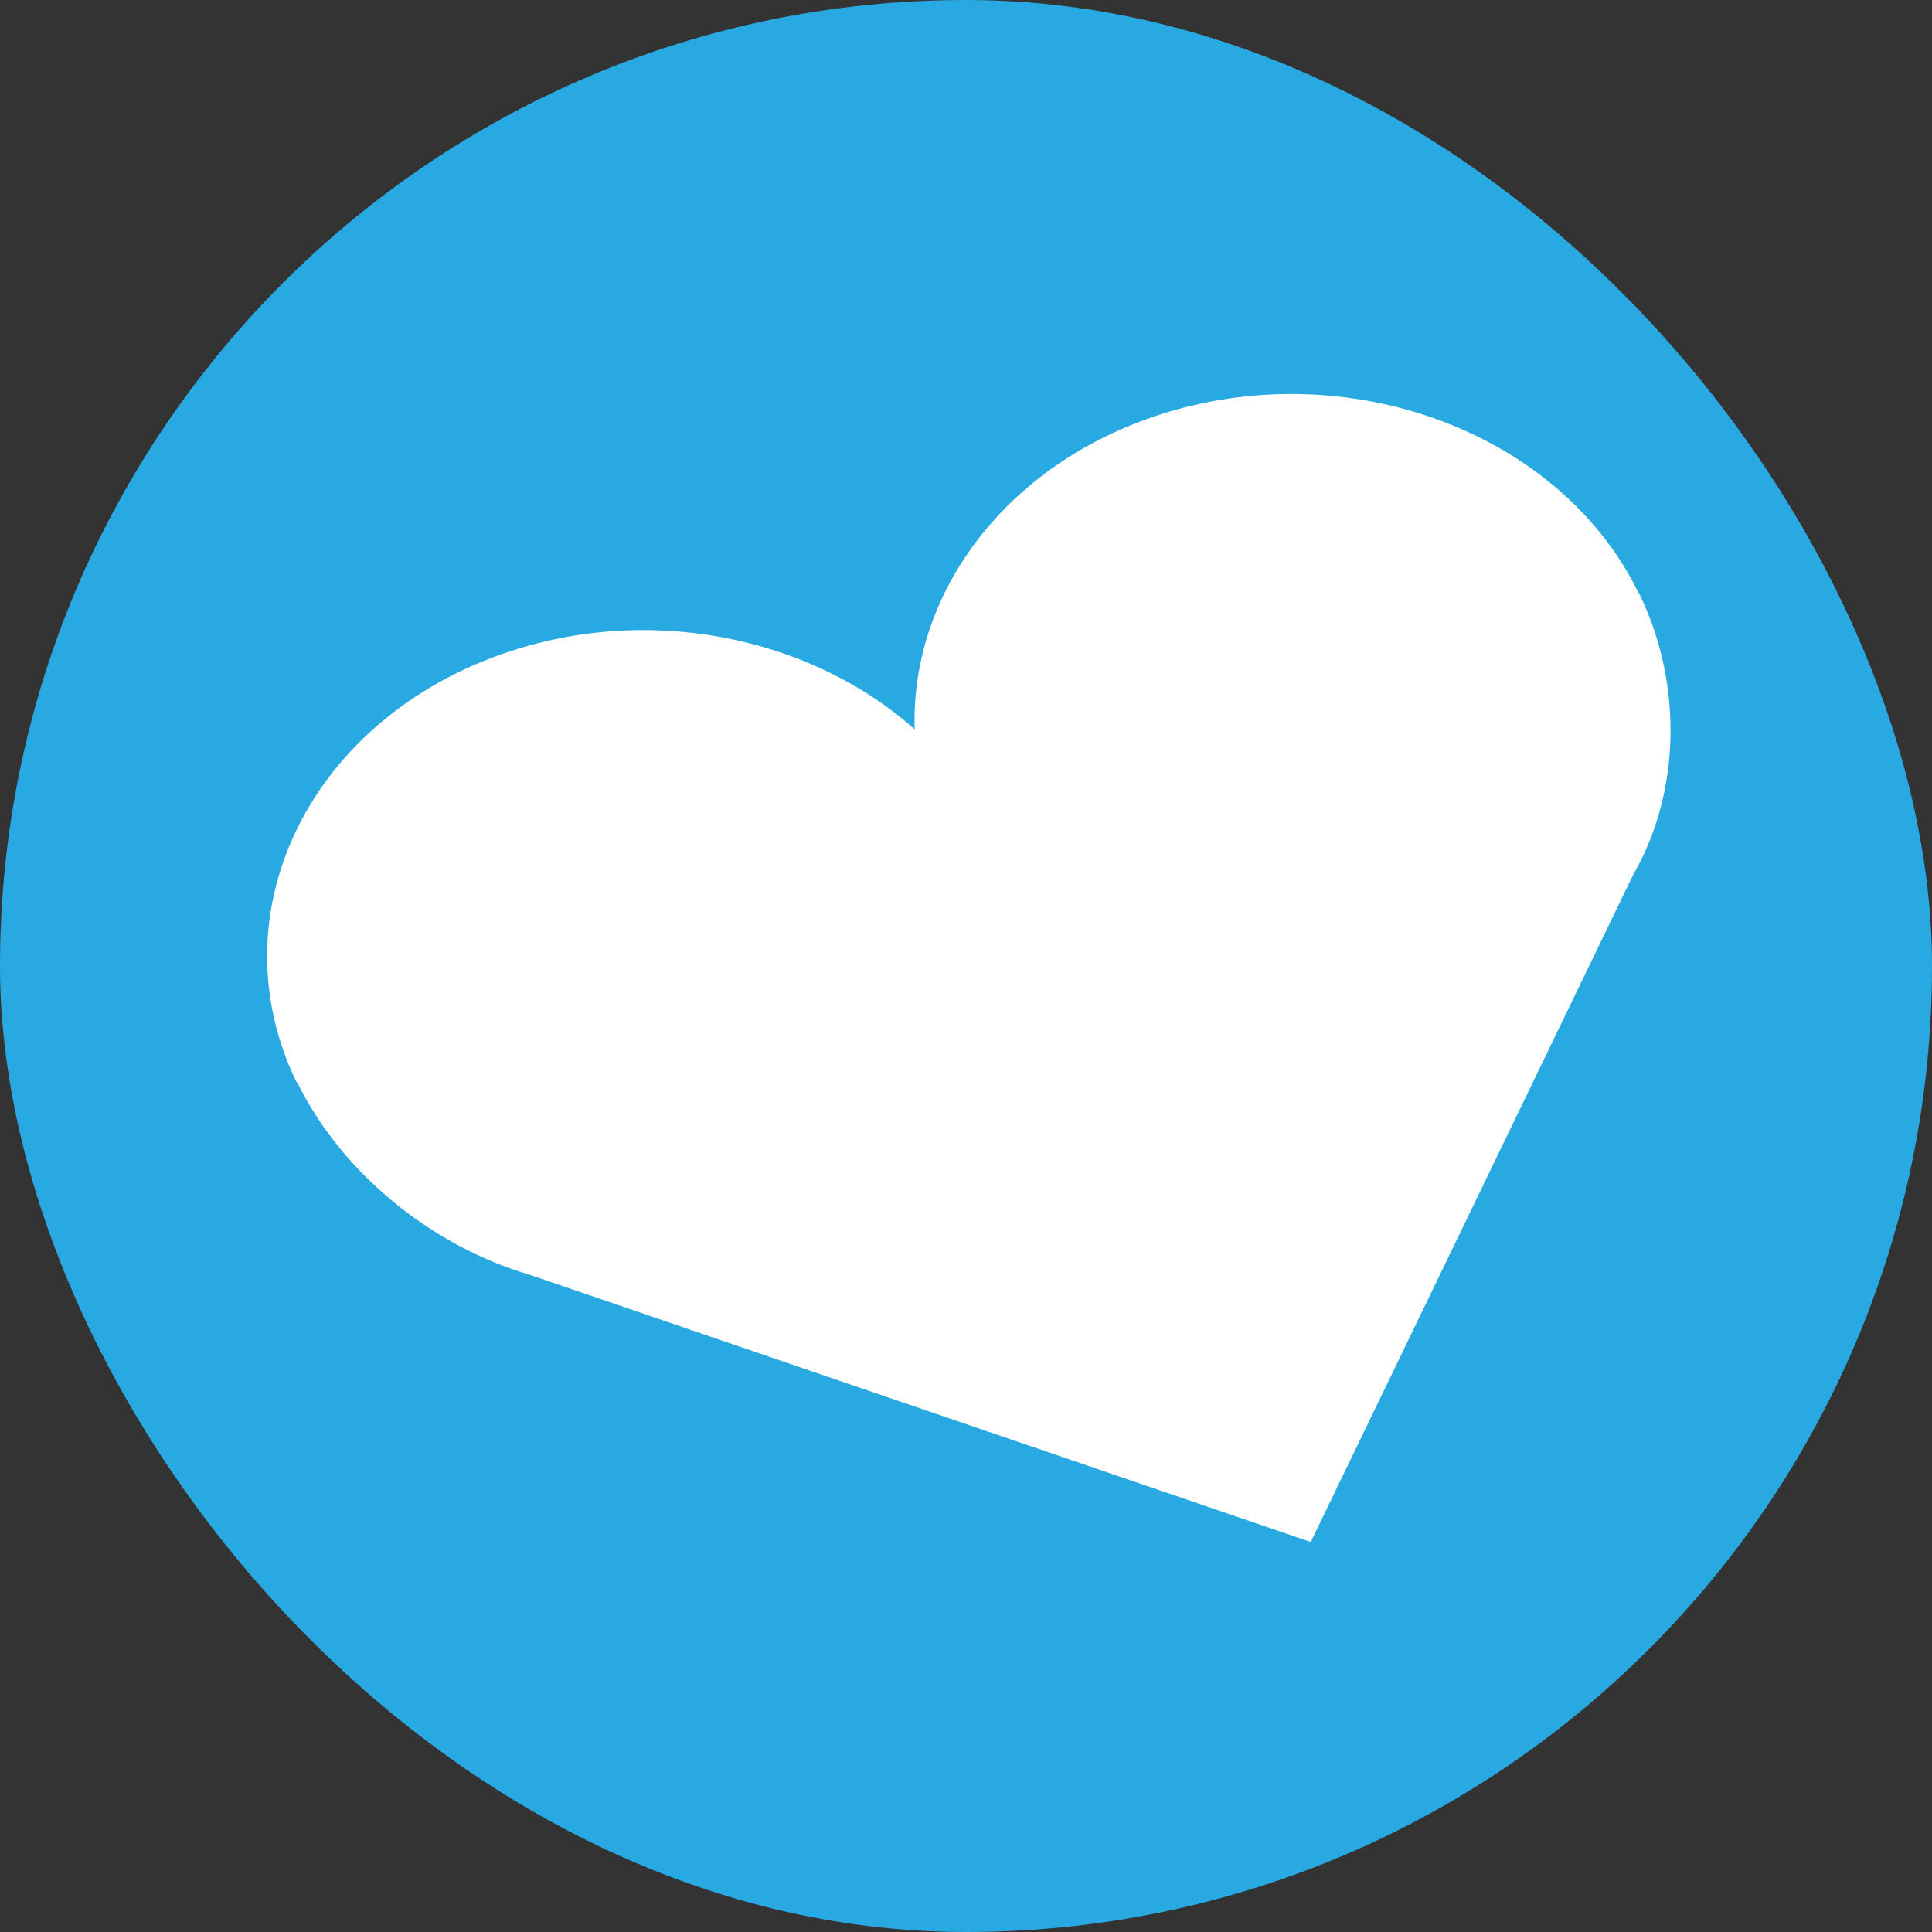
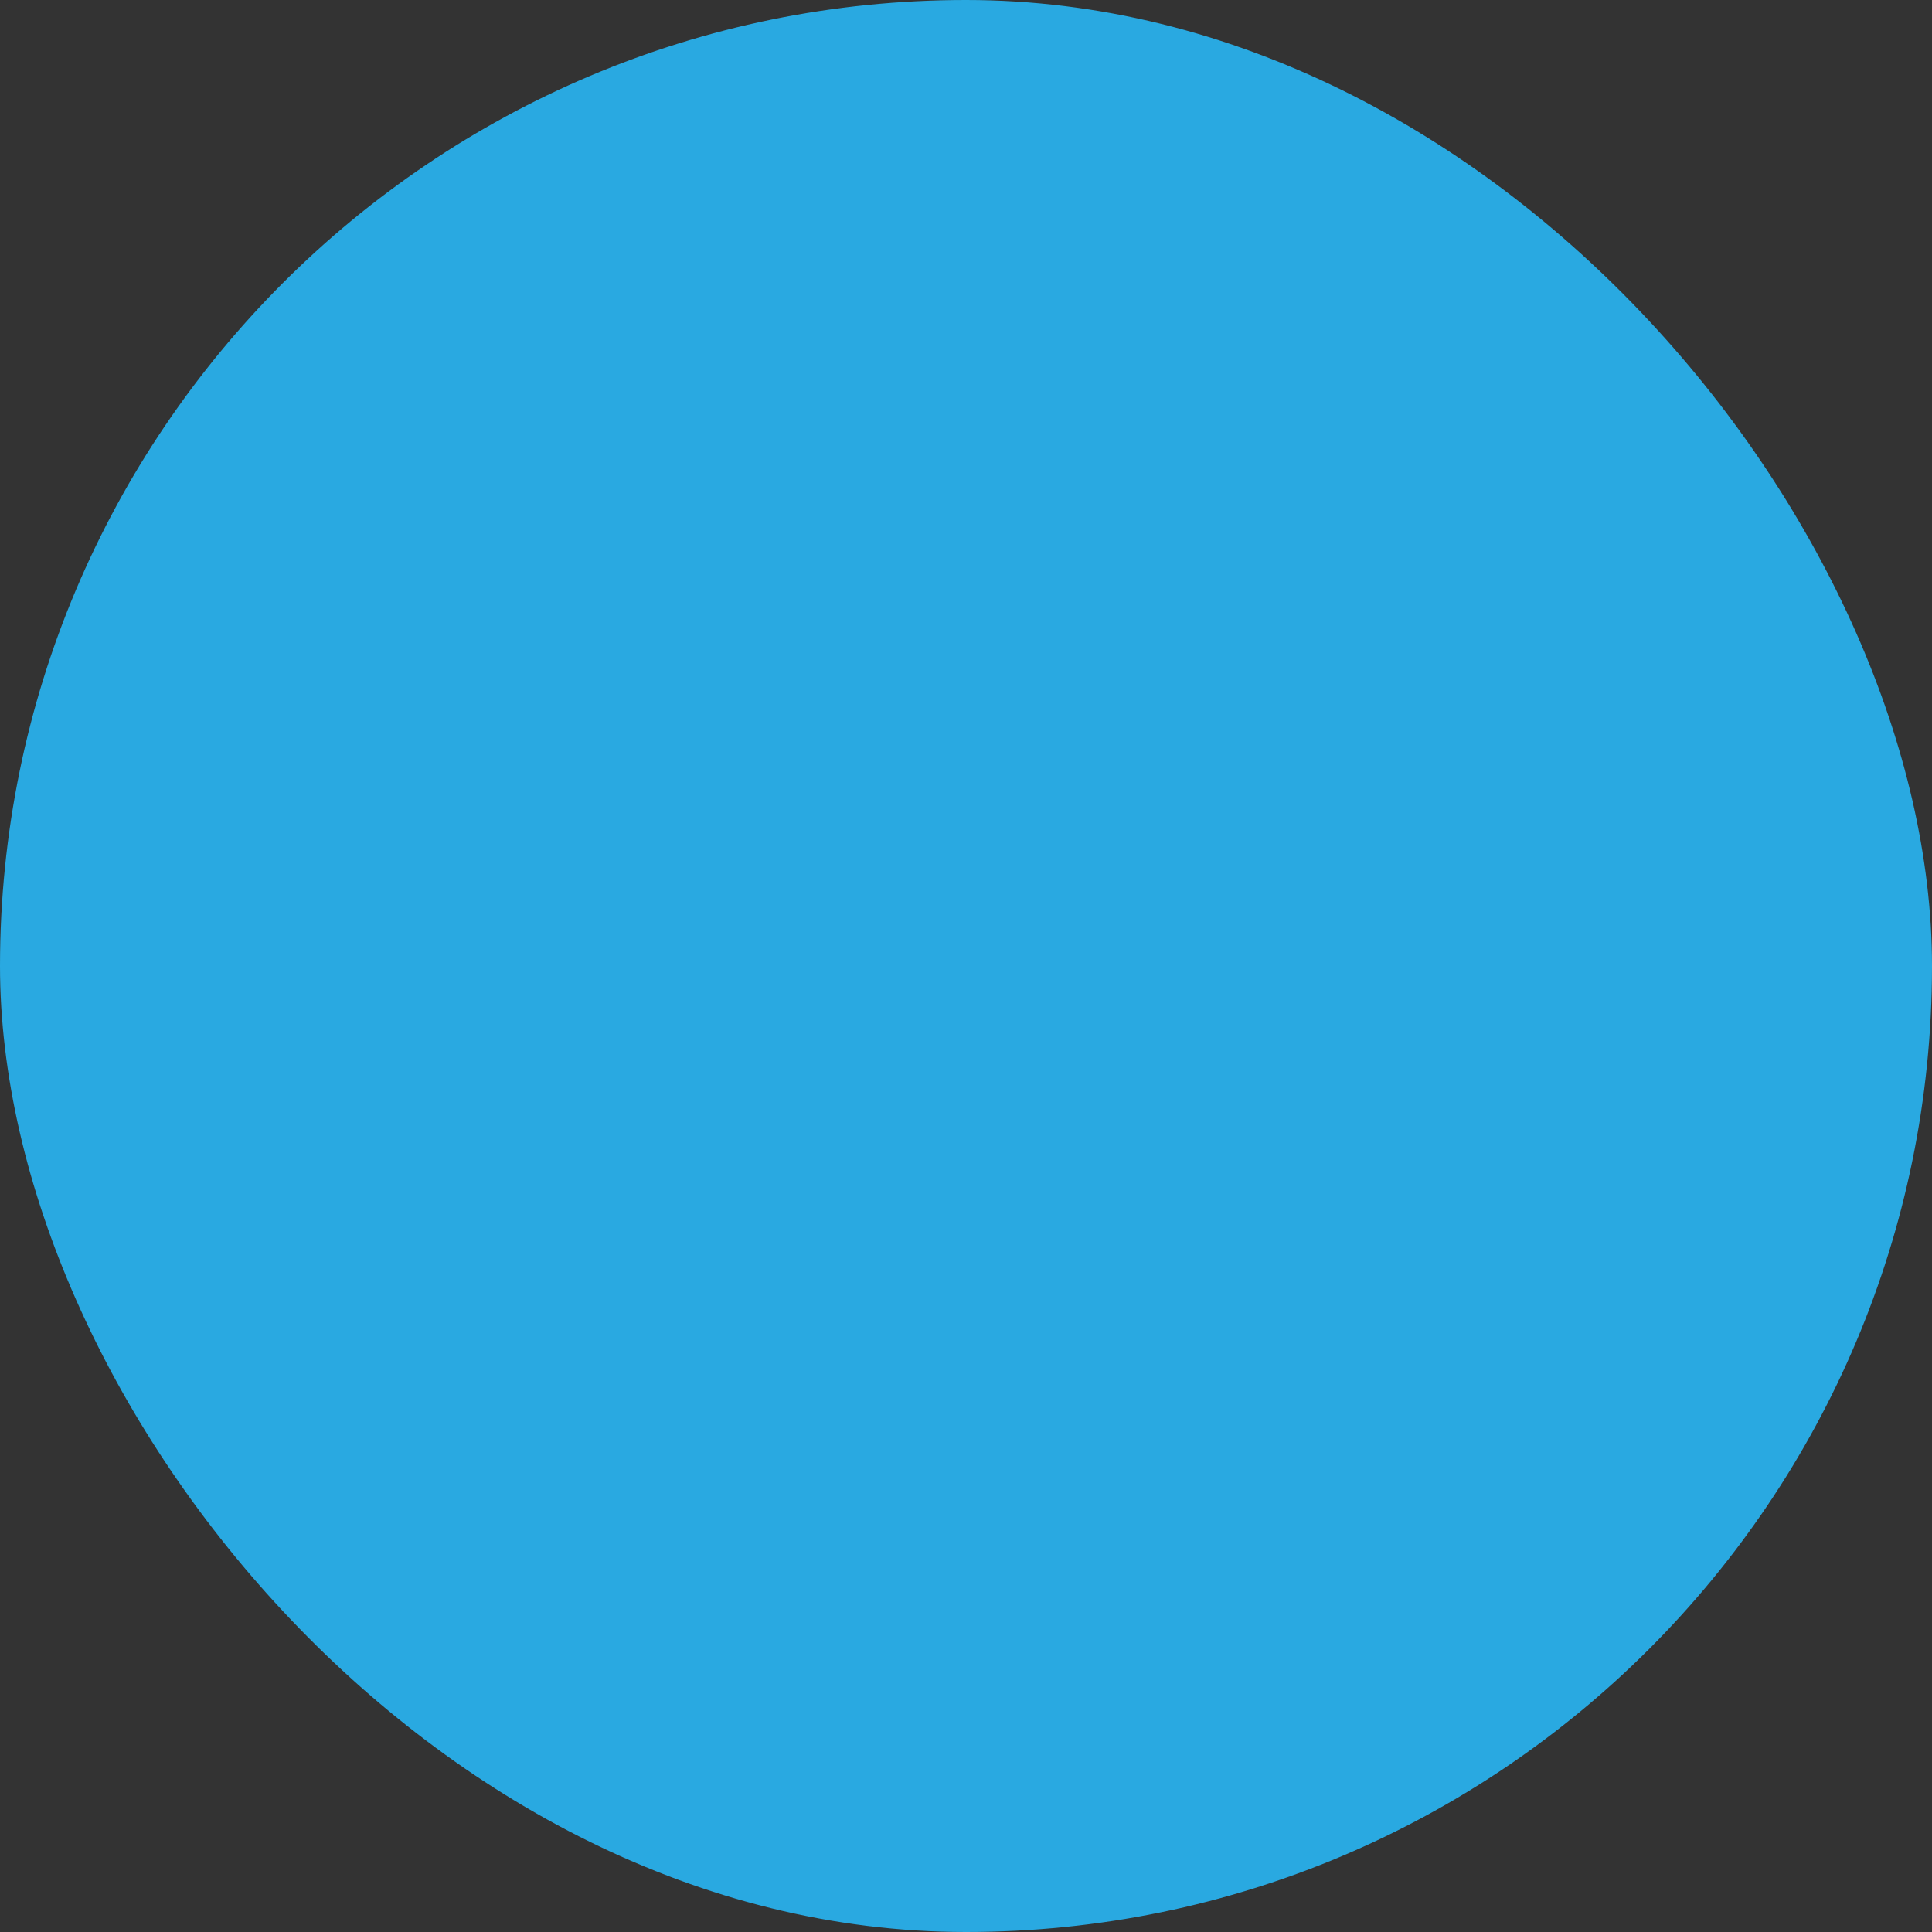
<svg xmlns="http://www.w3.org/2000/svg" viewBox="0 0 32 32" data-sanitized-data-name="Layer 4" data-name="Layer 4" id="Layer_4">
  <rect x="0" y="0" width="32" height="32" fill="#333333" stroke="none" />
  <defs>
    <style>
      .cls-1 {
        fill: #29a9e1;
      }

      .cls-1, .cls-2 {
        stroke-width: 0px;
      }

      .cls-2 {
        fill: #fff;
      }
    </style>
  </defs>
  <rect ry="16" rx="16" height="32" width="32" y="0" x="0" class="cls-1" />
-   <path d="M27.13,9.8c-1.35-2.73-5-4-8.16-2.85-2.44.89-3.89,2.97-3.82,5.13-1.74-1.55-4.47-2.11-6.91-1.22-3.16,1.15-4.65,4.3-3.34,7.04,0,.01.01.02.02.03s.01.02.02.03c.73,1.47,2.2,2.67,3.82,3.15l12.95,4.43,5.34-11.05c.78-1.35.83-3.14.11-4.64,0-.01-.01-.02-.02-.03s-.01-.02-.02-.03Z" class="cls-2" />
</svg>